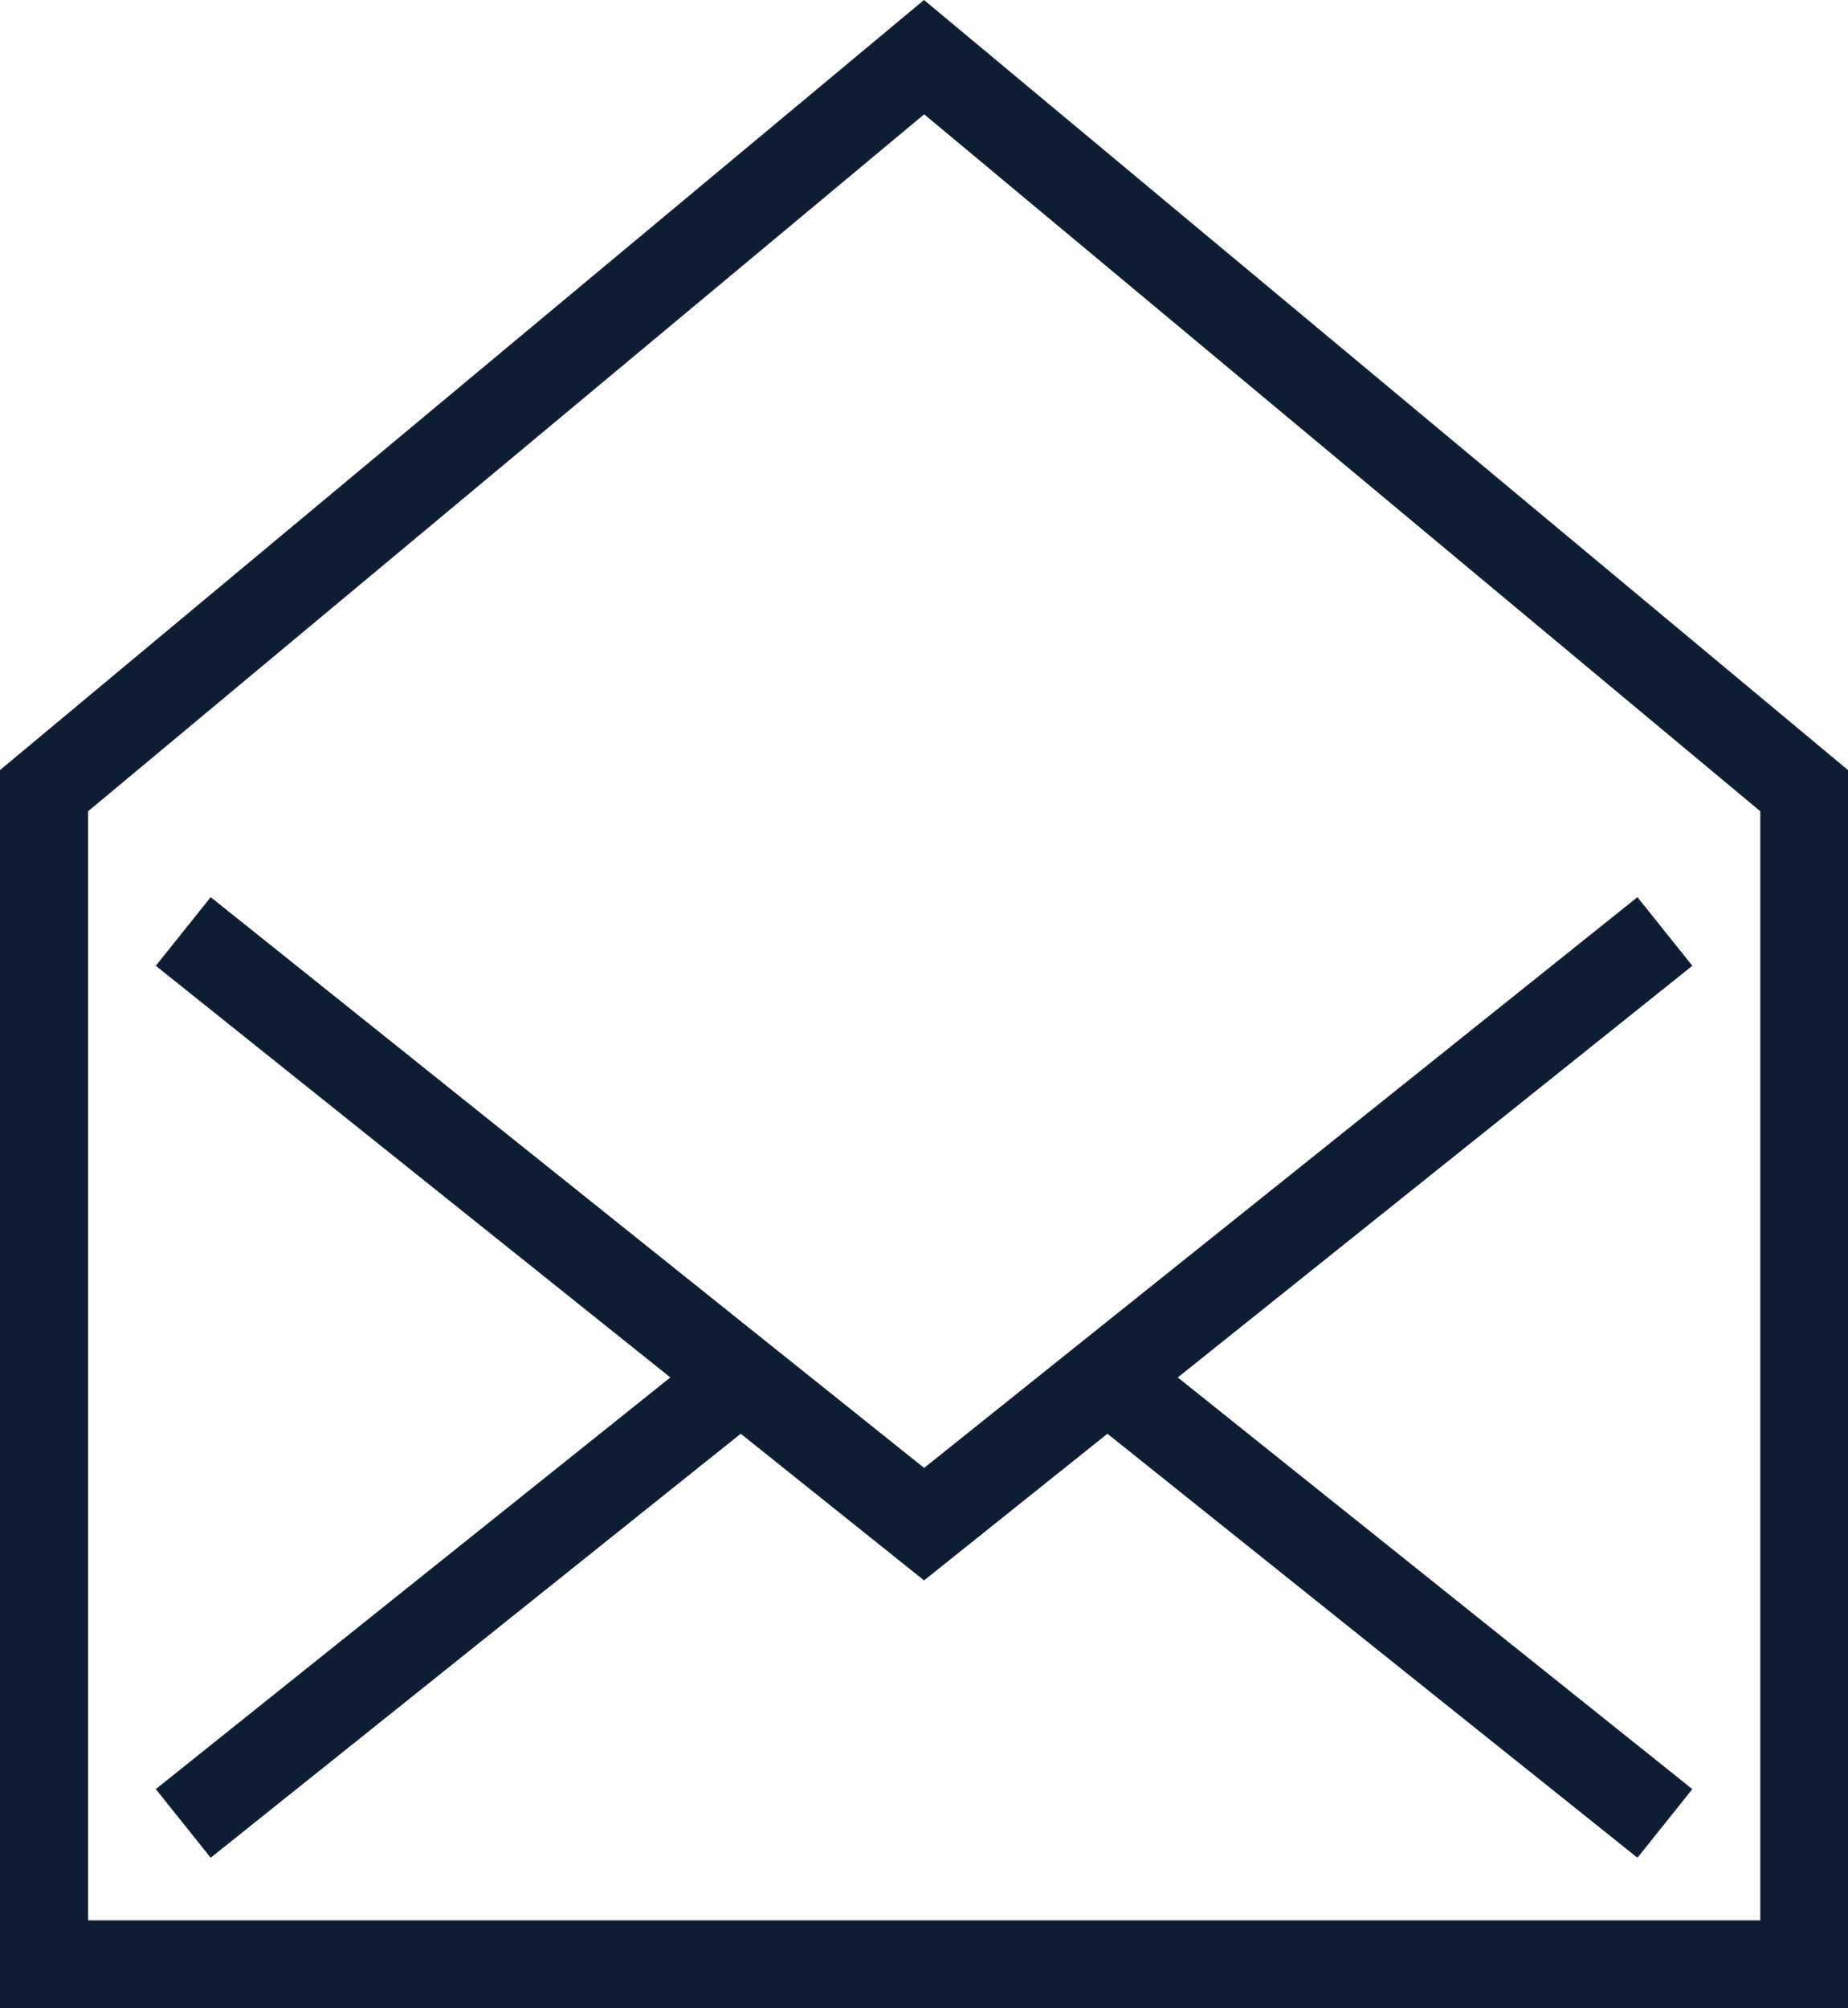
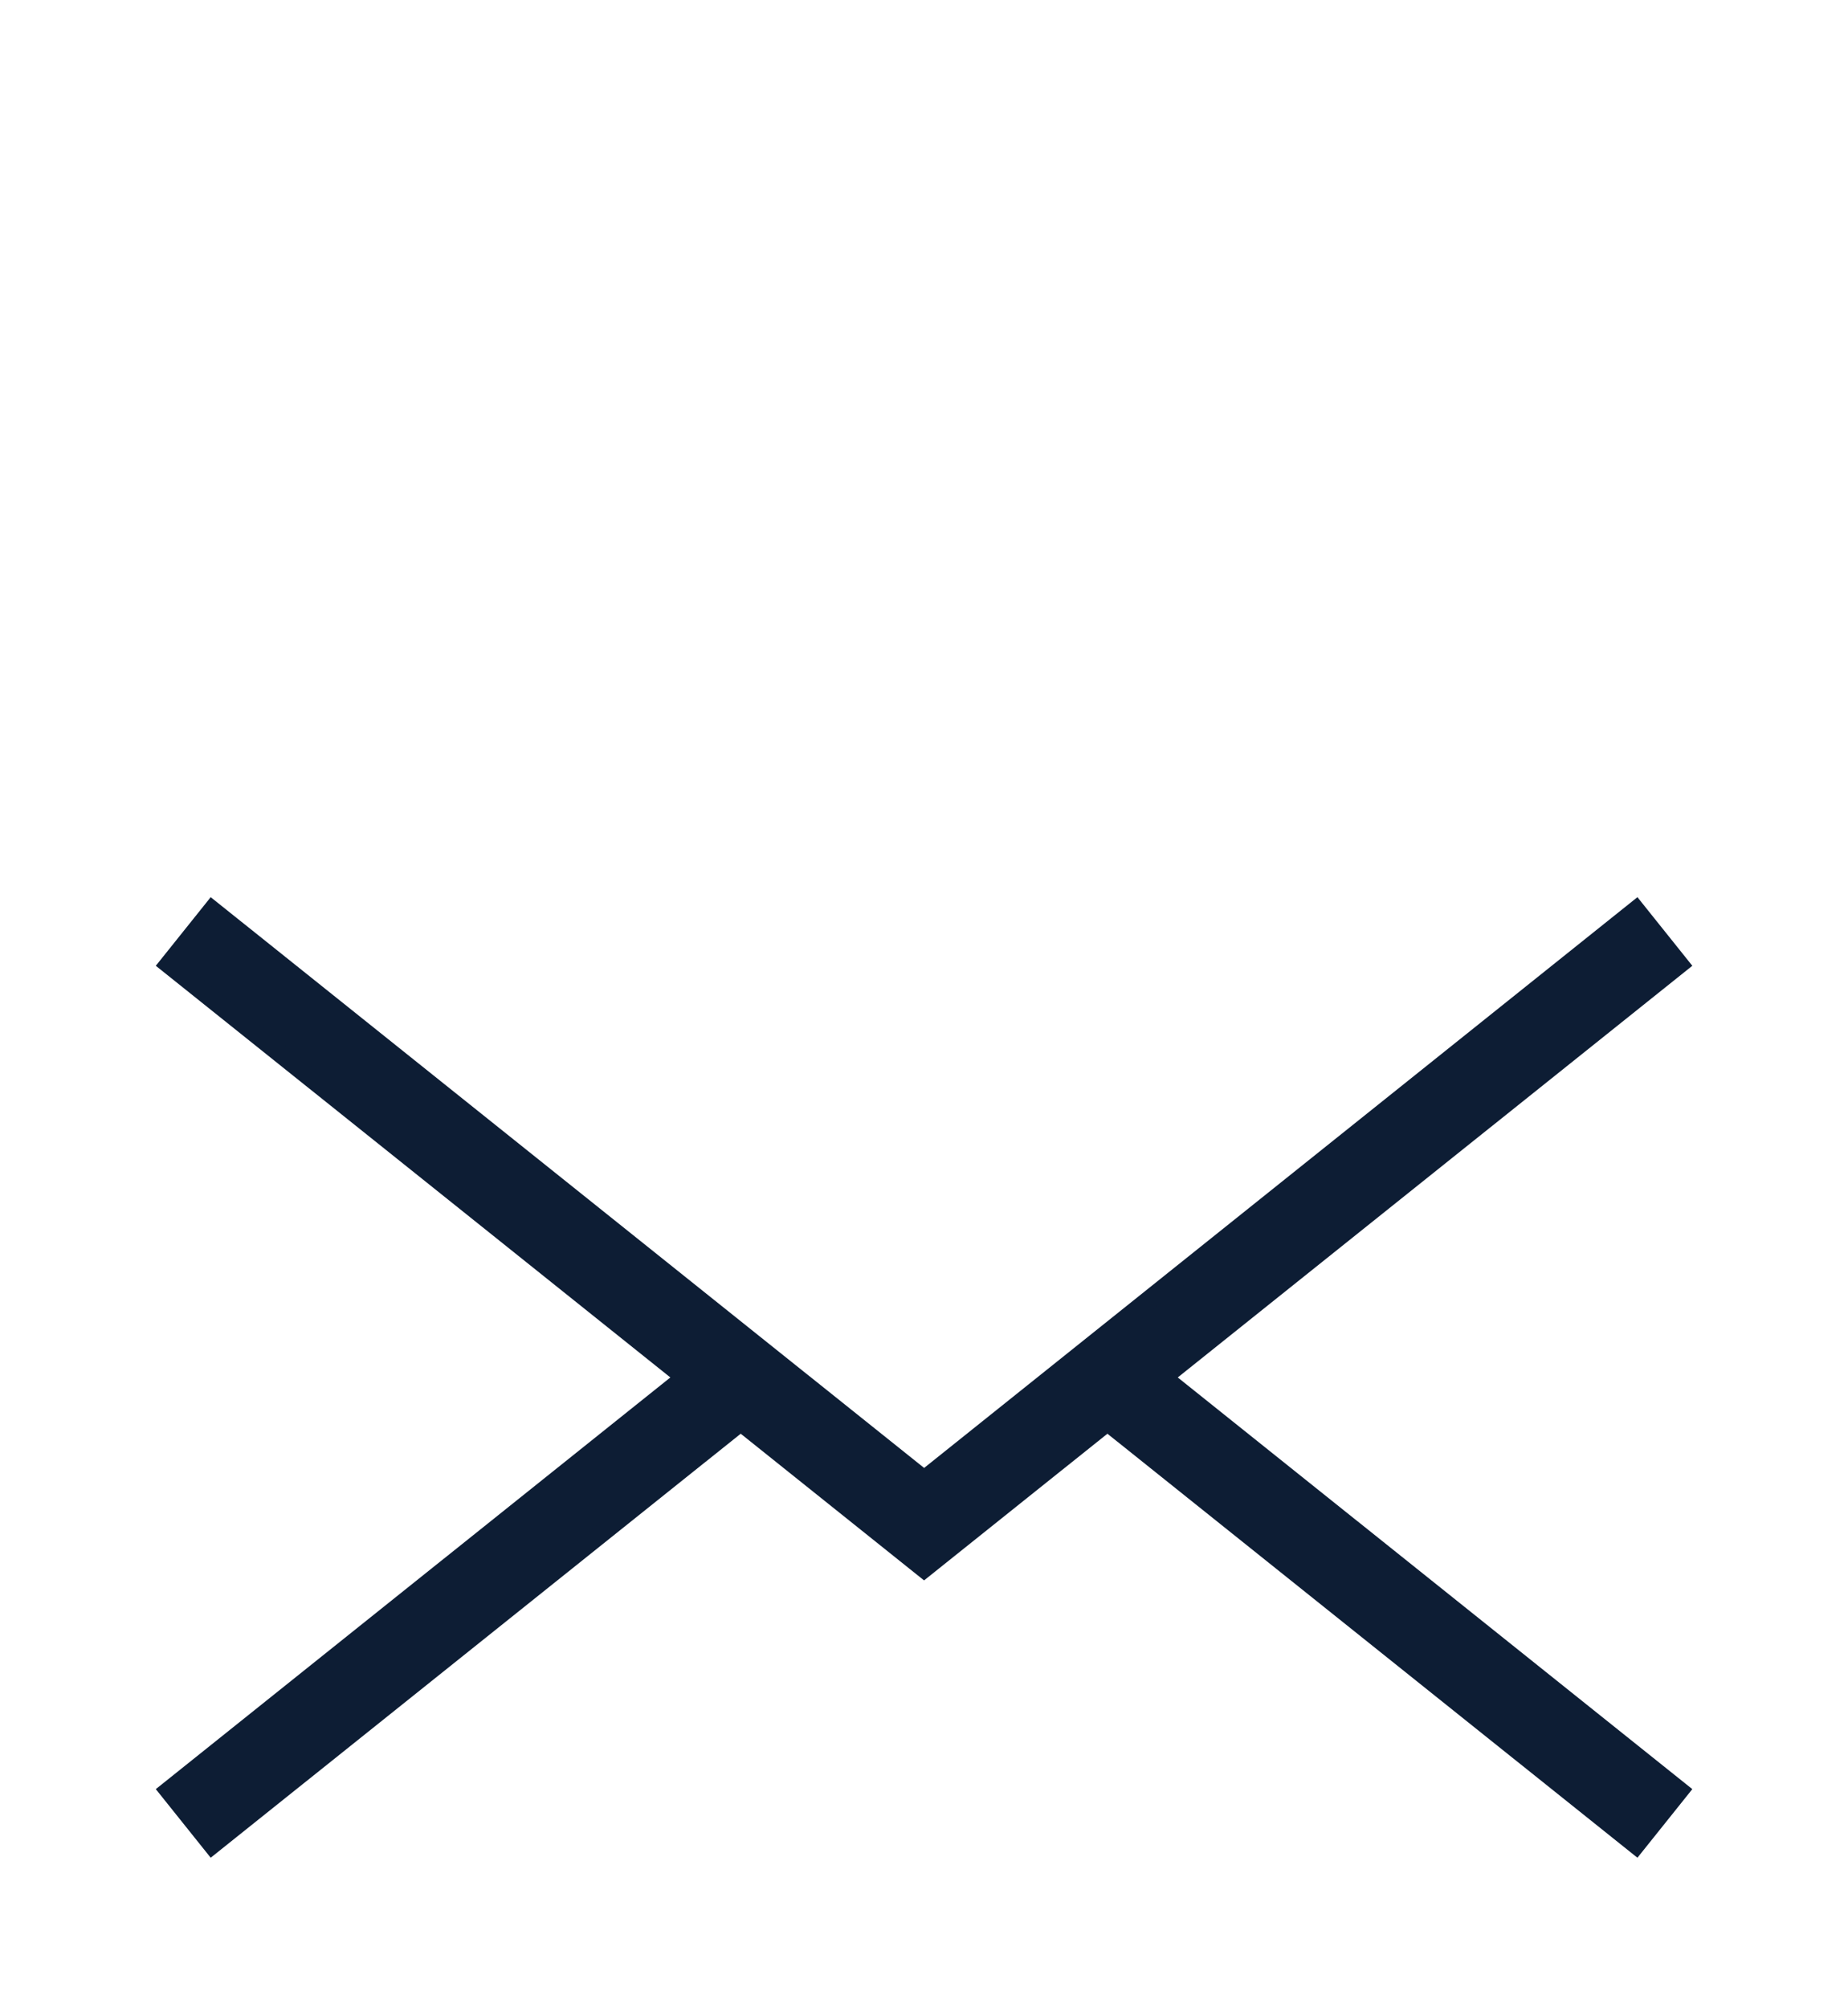
<svg xmlns="http://www.w3.org/2000/svg" width="29.37" height="31.912" viewBox="0 0 29.37 31.912">
  <g id="Groupe_1820" data-name="Groupe 1820" transform="translate(0.15 0.195)">
-     <path id="Tracé_1339" data-name="Tracé 1339" d="M1.1,12.626l13.438-11.2,13.438,11.2V30.47H1.1ZM14.535,0,0,12.112V31.567H29.07V12.112Z" fill="#0d1d34" stroke="#0d1d34" stroke-width="0.3" />
    <path id="Tracé_1340" data-name="Tracé 1340" d="M23.821,130.164l-.685.856,8.207,6.565-8.207,6.565.685.856,8.4-6.719,2.914,2.331,2.914-2.331,8.4,6.719.685-.856-8.207-6.565,8.207-6.565-.685-.856-11.313,9.051Z" transform="translate(-20.599 -115.892)" fill="#0d1d34" stroke="#0d1d34" stroke-width="0.3" />
  </g>
</svg>